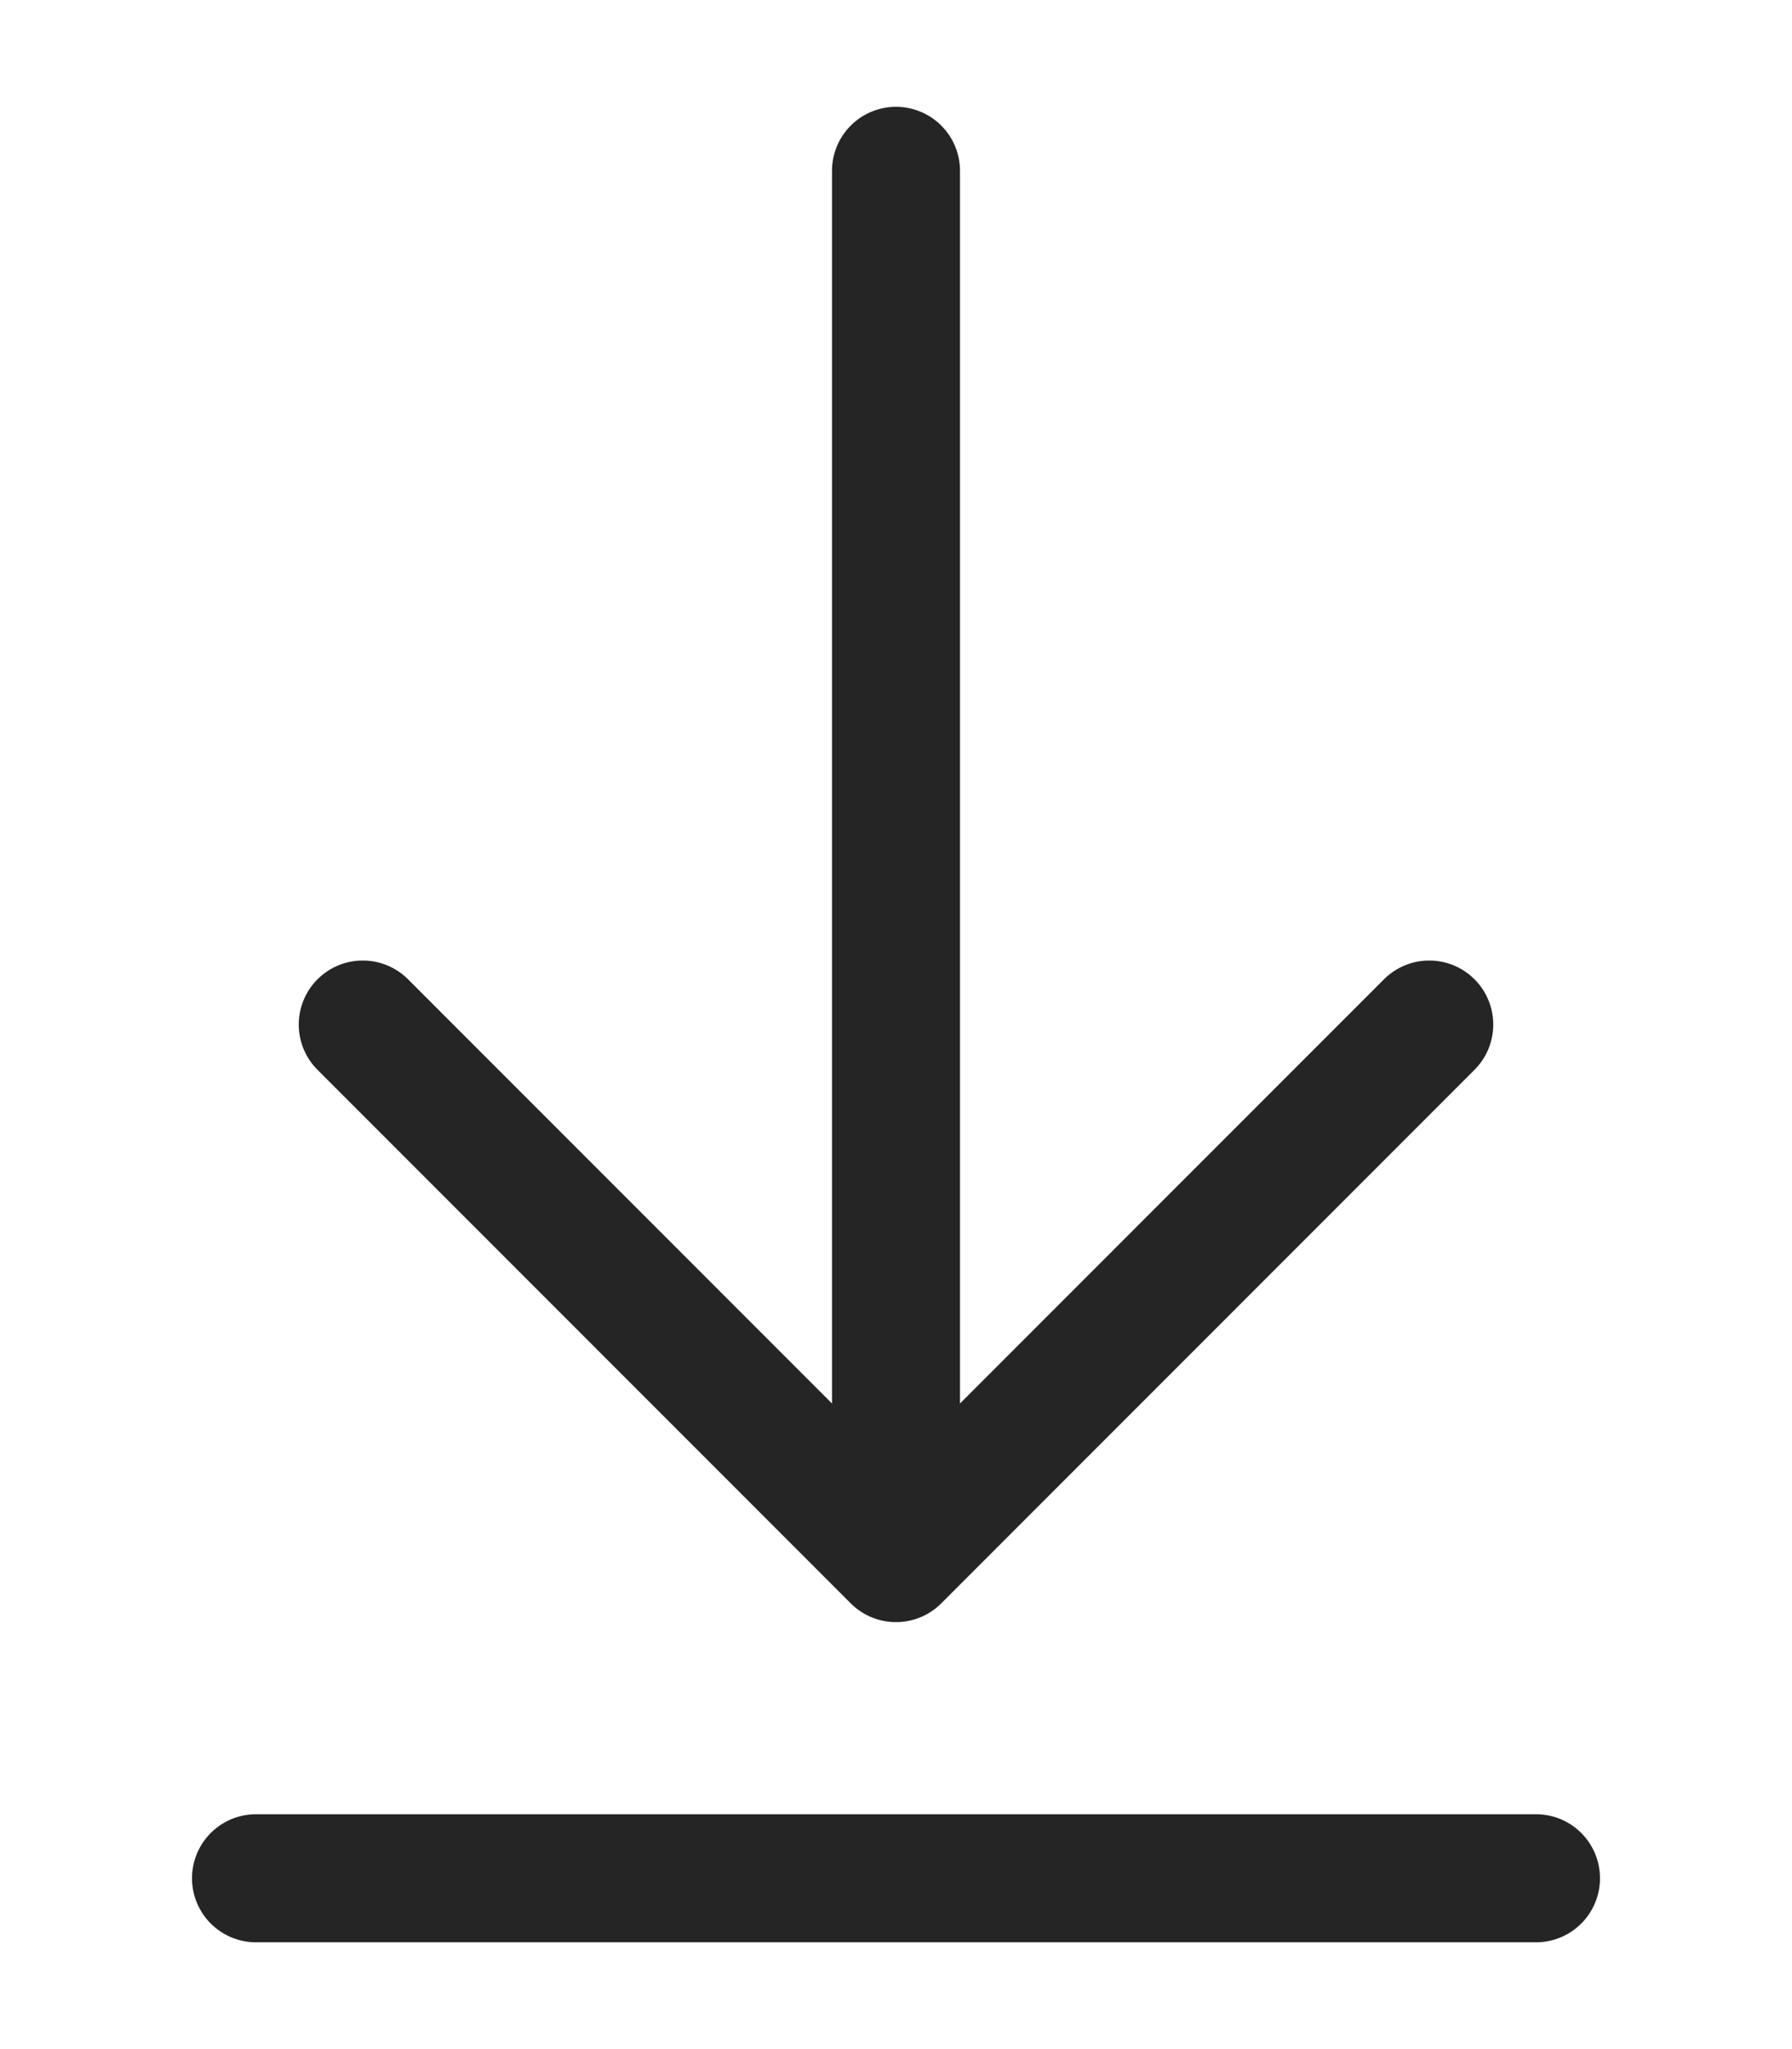
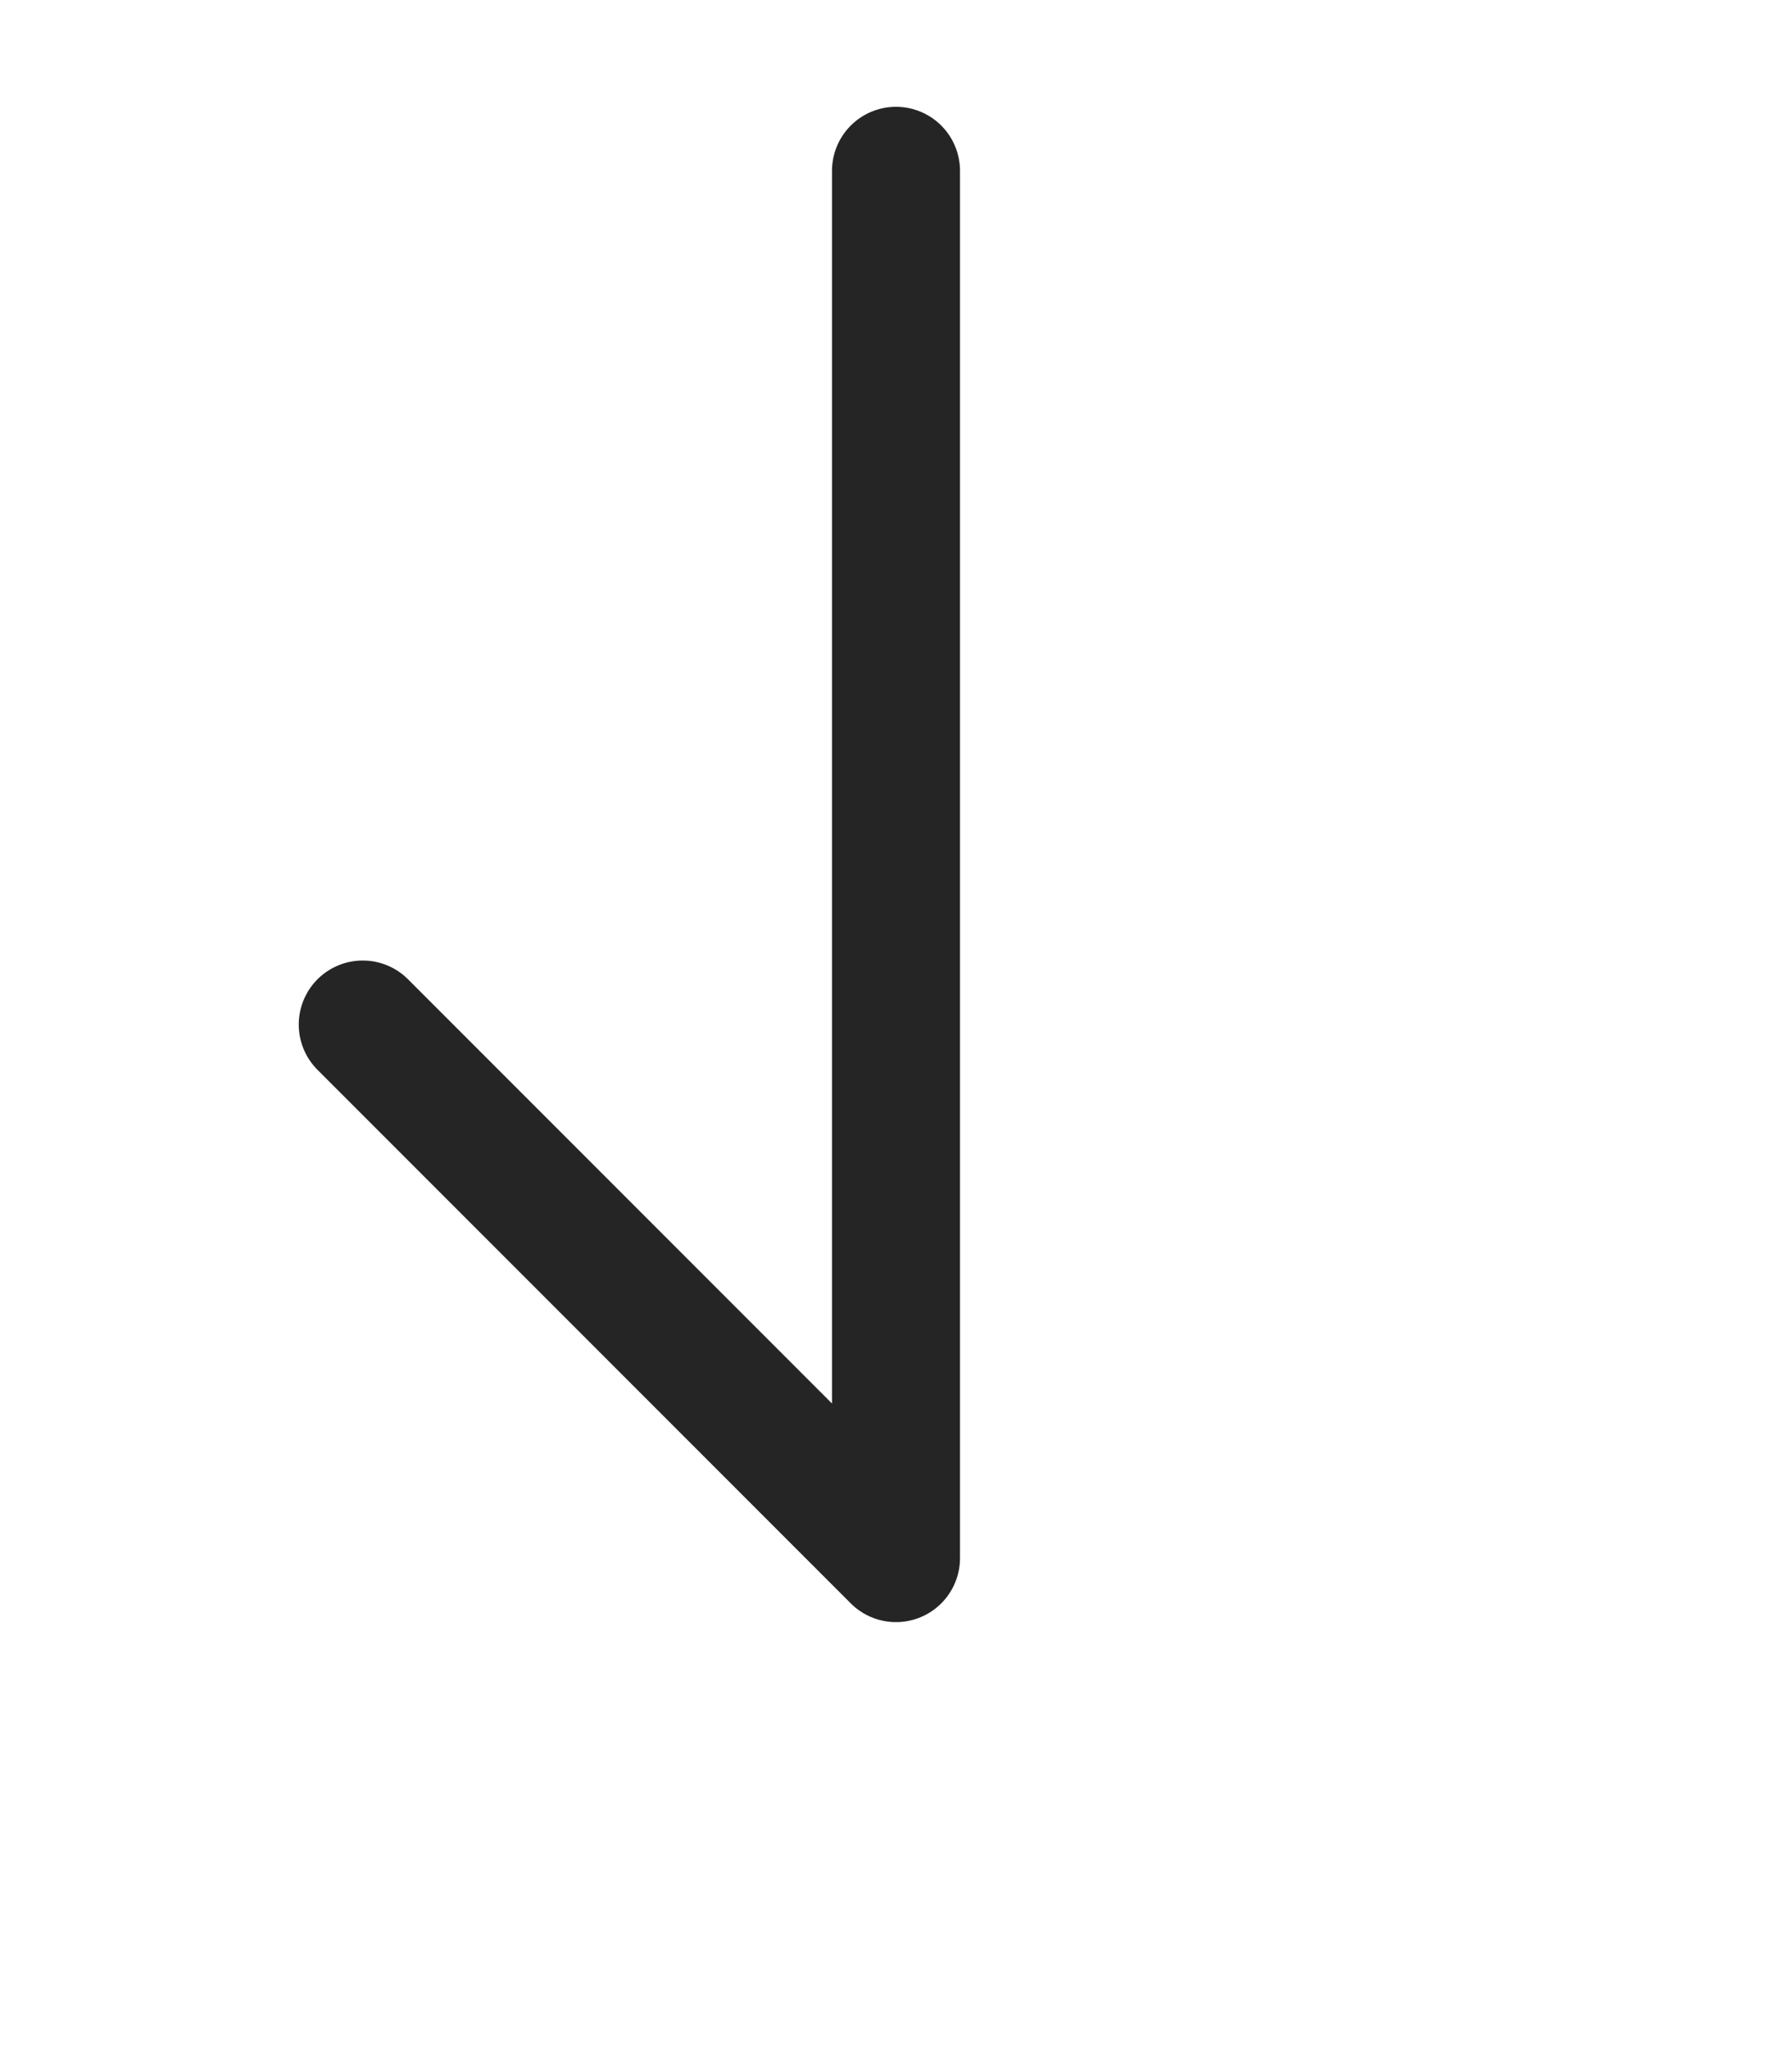
<svg xmlns="http://www.w3.org/2000/svg" width="7" height="8" viewBox="0 0 7 8" fill="none">
-   <path d="M1.417 4L3.5 6.083M3.5 6.083L5.583 4M3.5 6.083V0.667" stroke="#252525" stroke-width="0.5" stroke-linecap="round" stroke-linejoin="round" />
-   <path d="M1 7.333H6" stroke="#252525" stroke-width="0.5" stroke-linecap="round" stroke-linejoin="round" />
+   <path d="M1.417 4L3.5 6.083M3.5 6.083M3.5 6.083V0.667" stroke="#252525" stroke-width="0.5" stroke-linecap="round" stroke-linejoin="round" />
</svg>